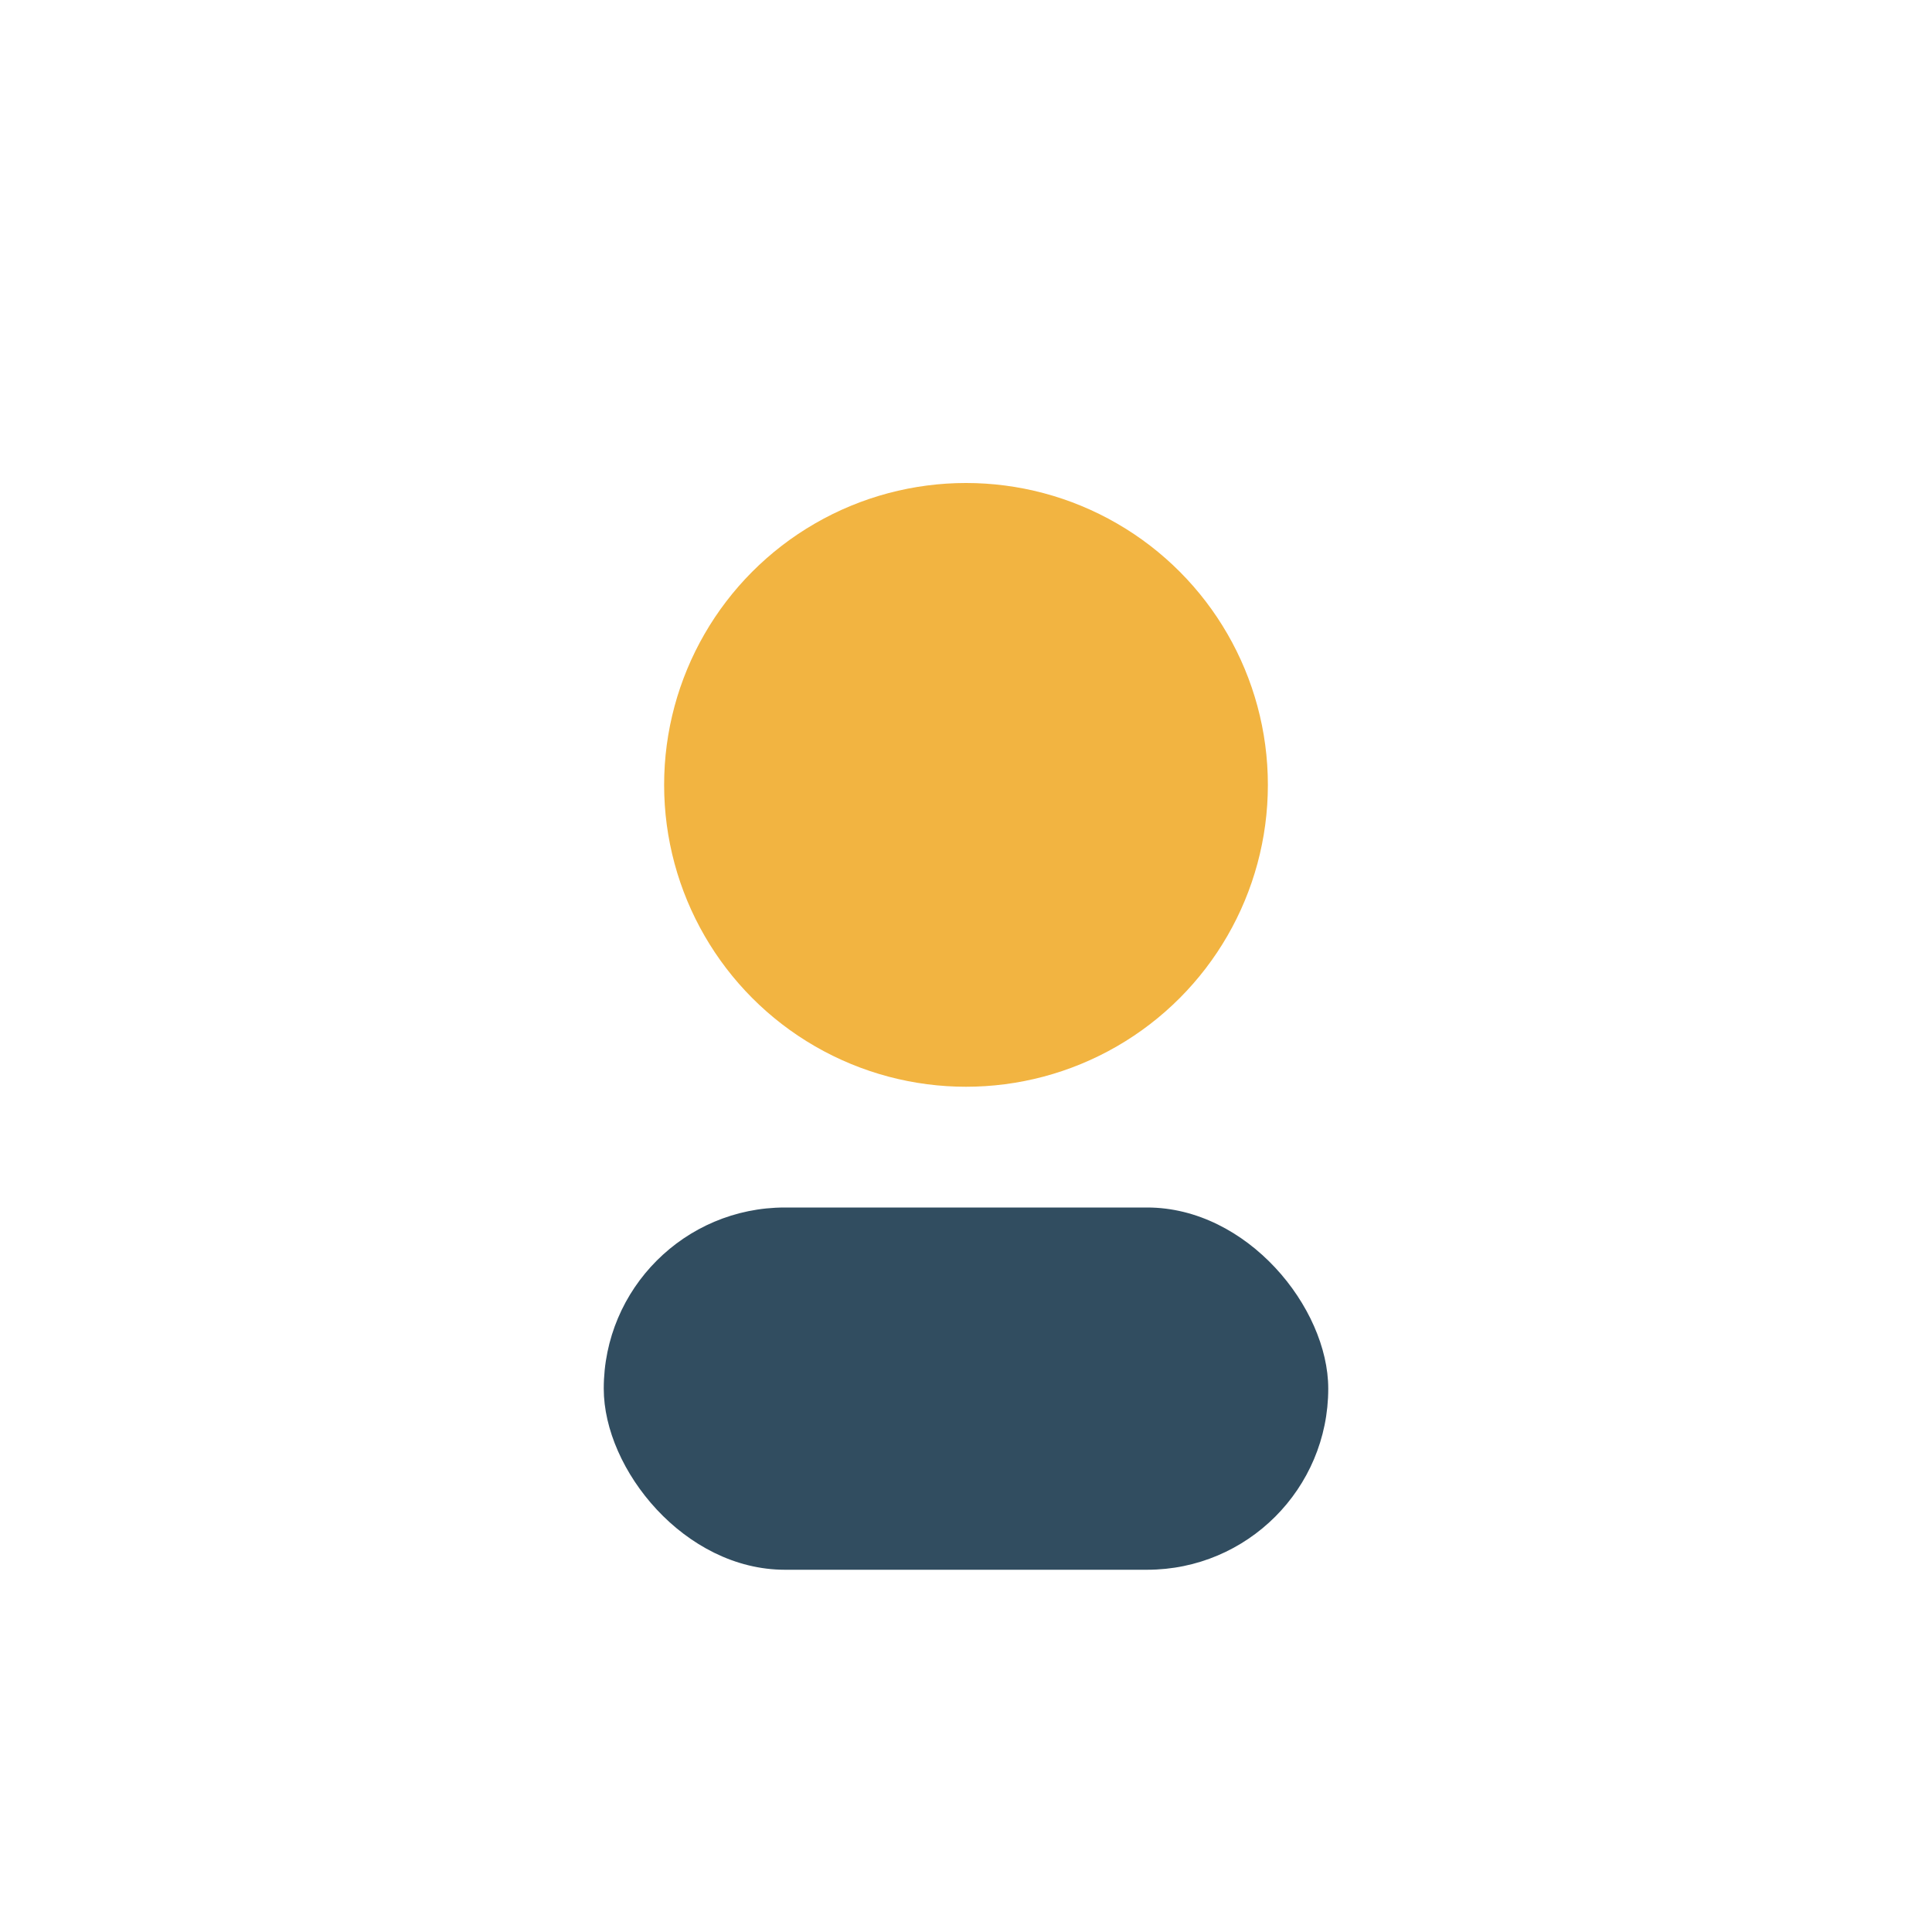
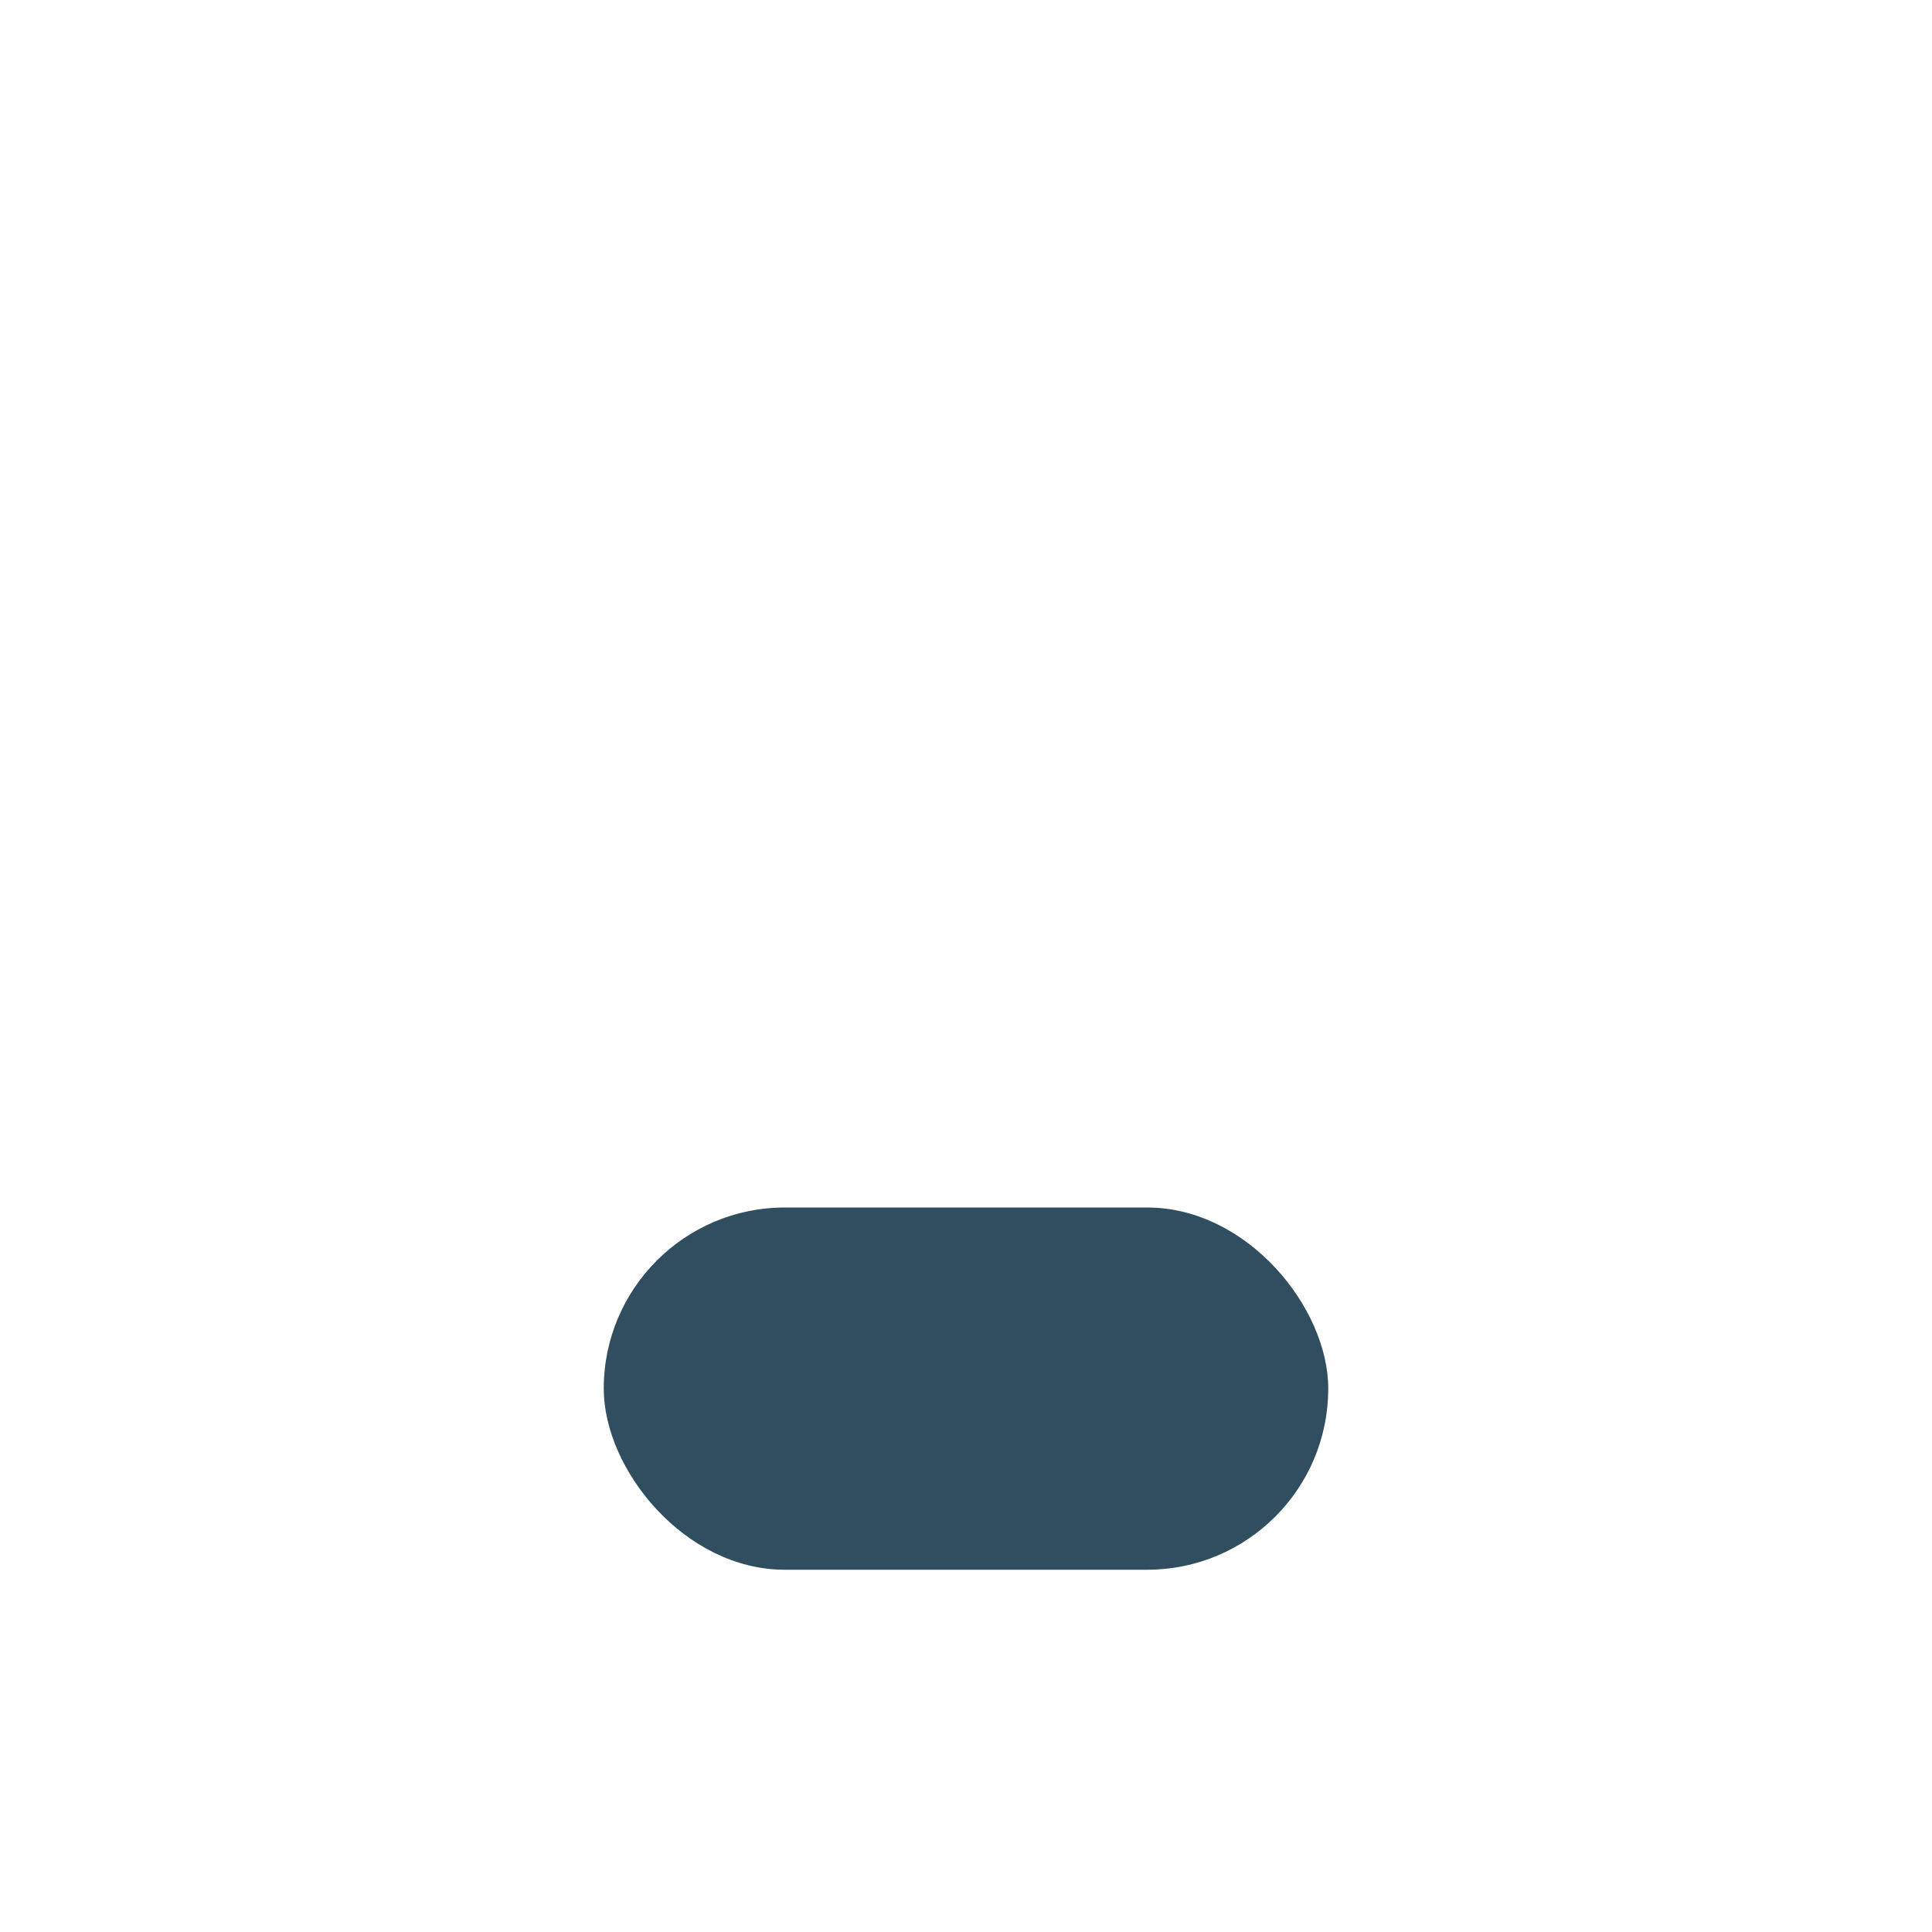
<svg xmlns="http://www.w3.org/2000/svg" width="32" height="32" viewBox="0 0 32 32">
-   <circle cx="16" cy="13" r="5" fill="#F2B441" />
  <rect x="10" y="20" width="12" height="6" rx="3" fill="#314D60" />
</svg>